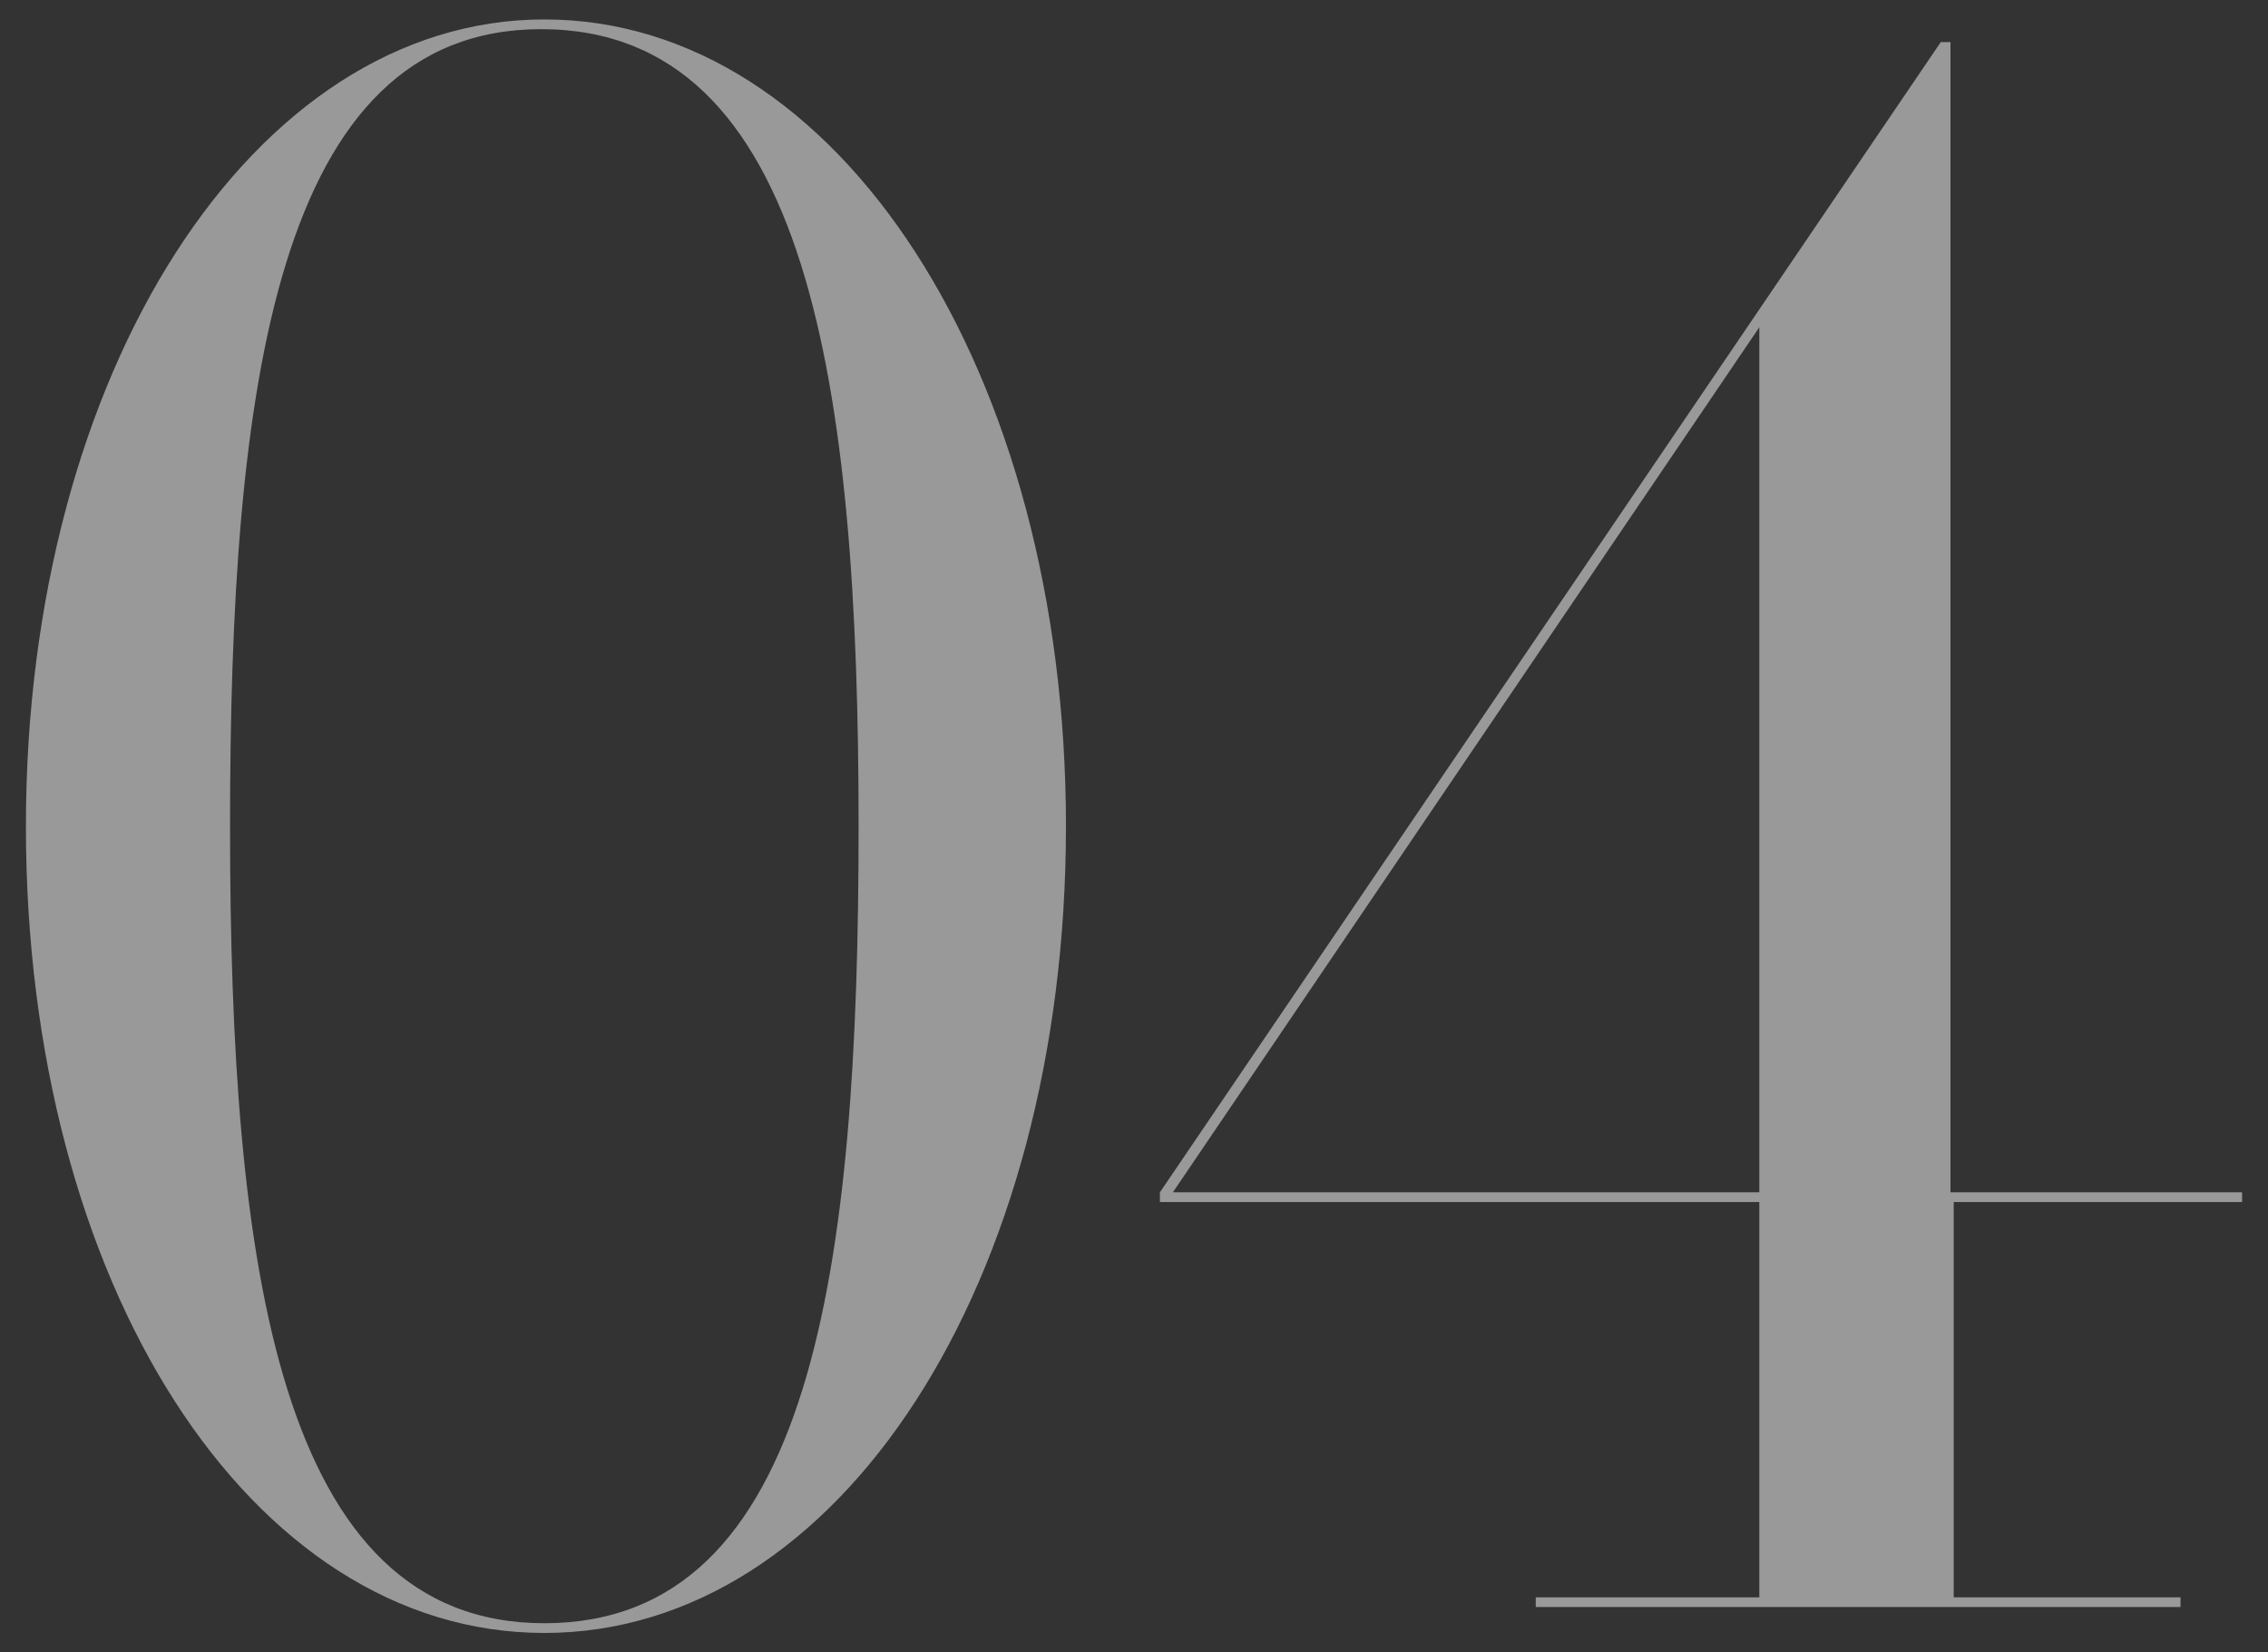
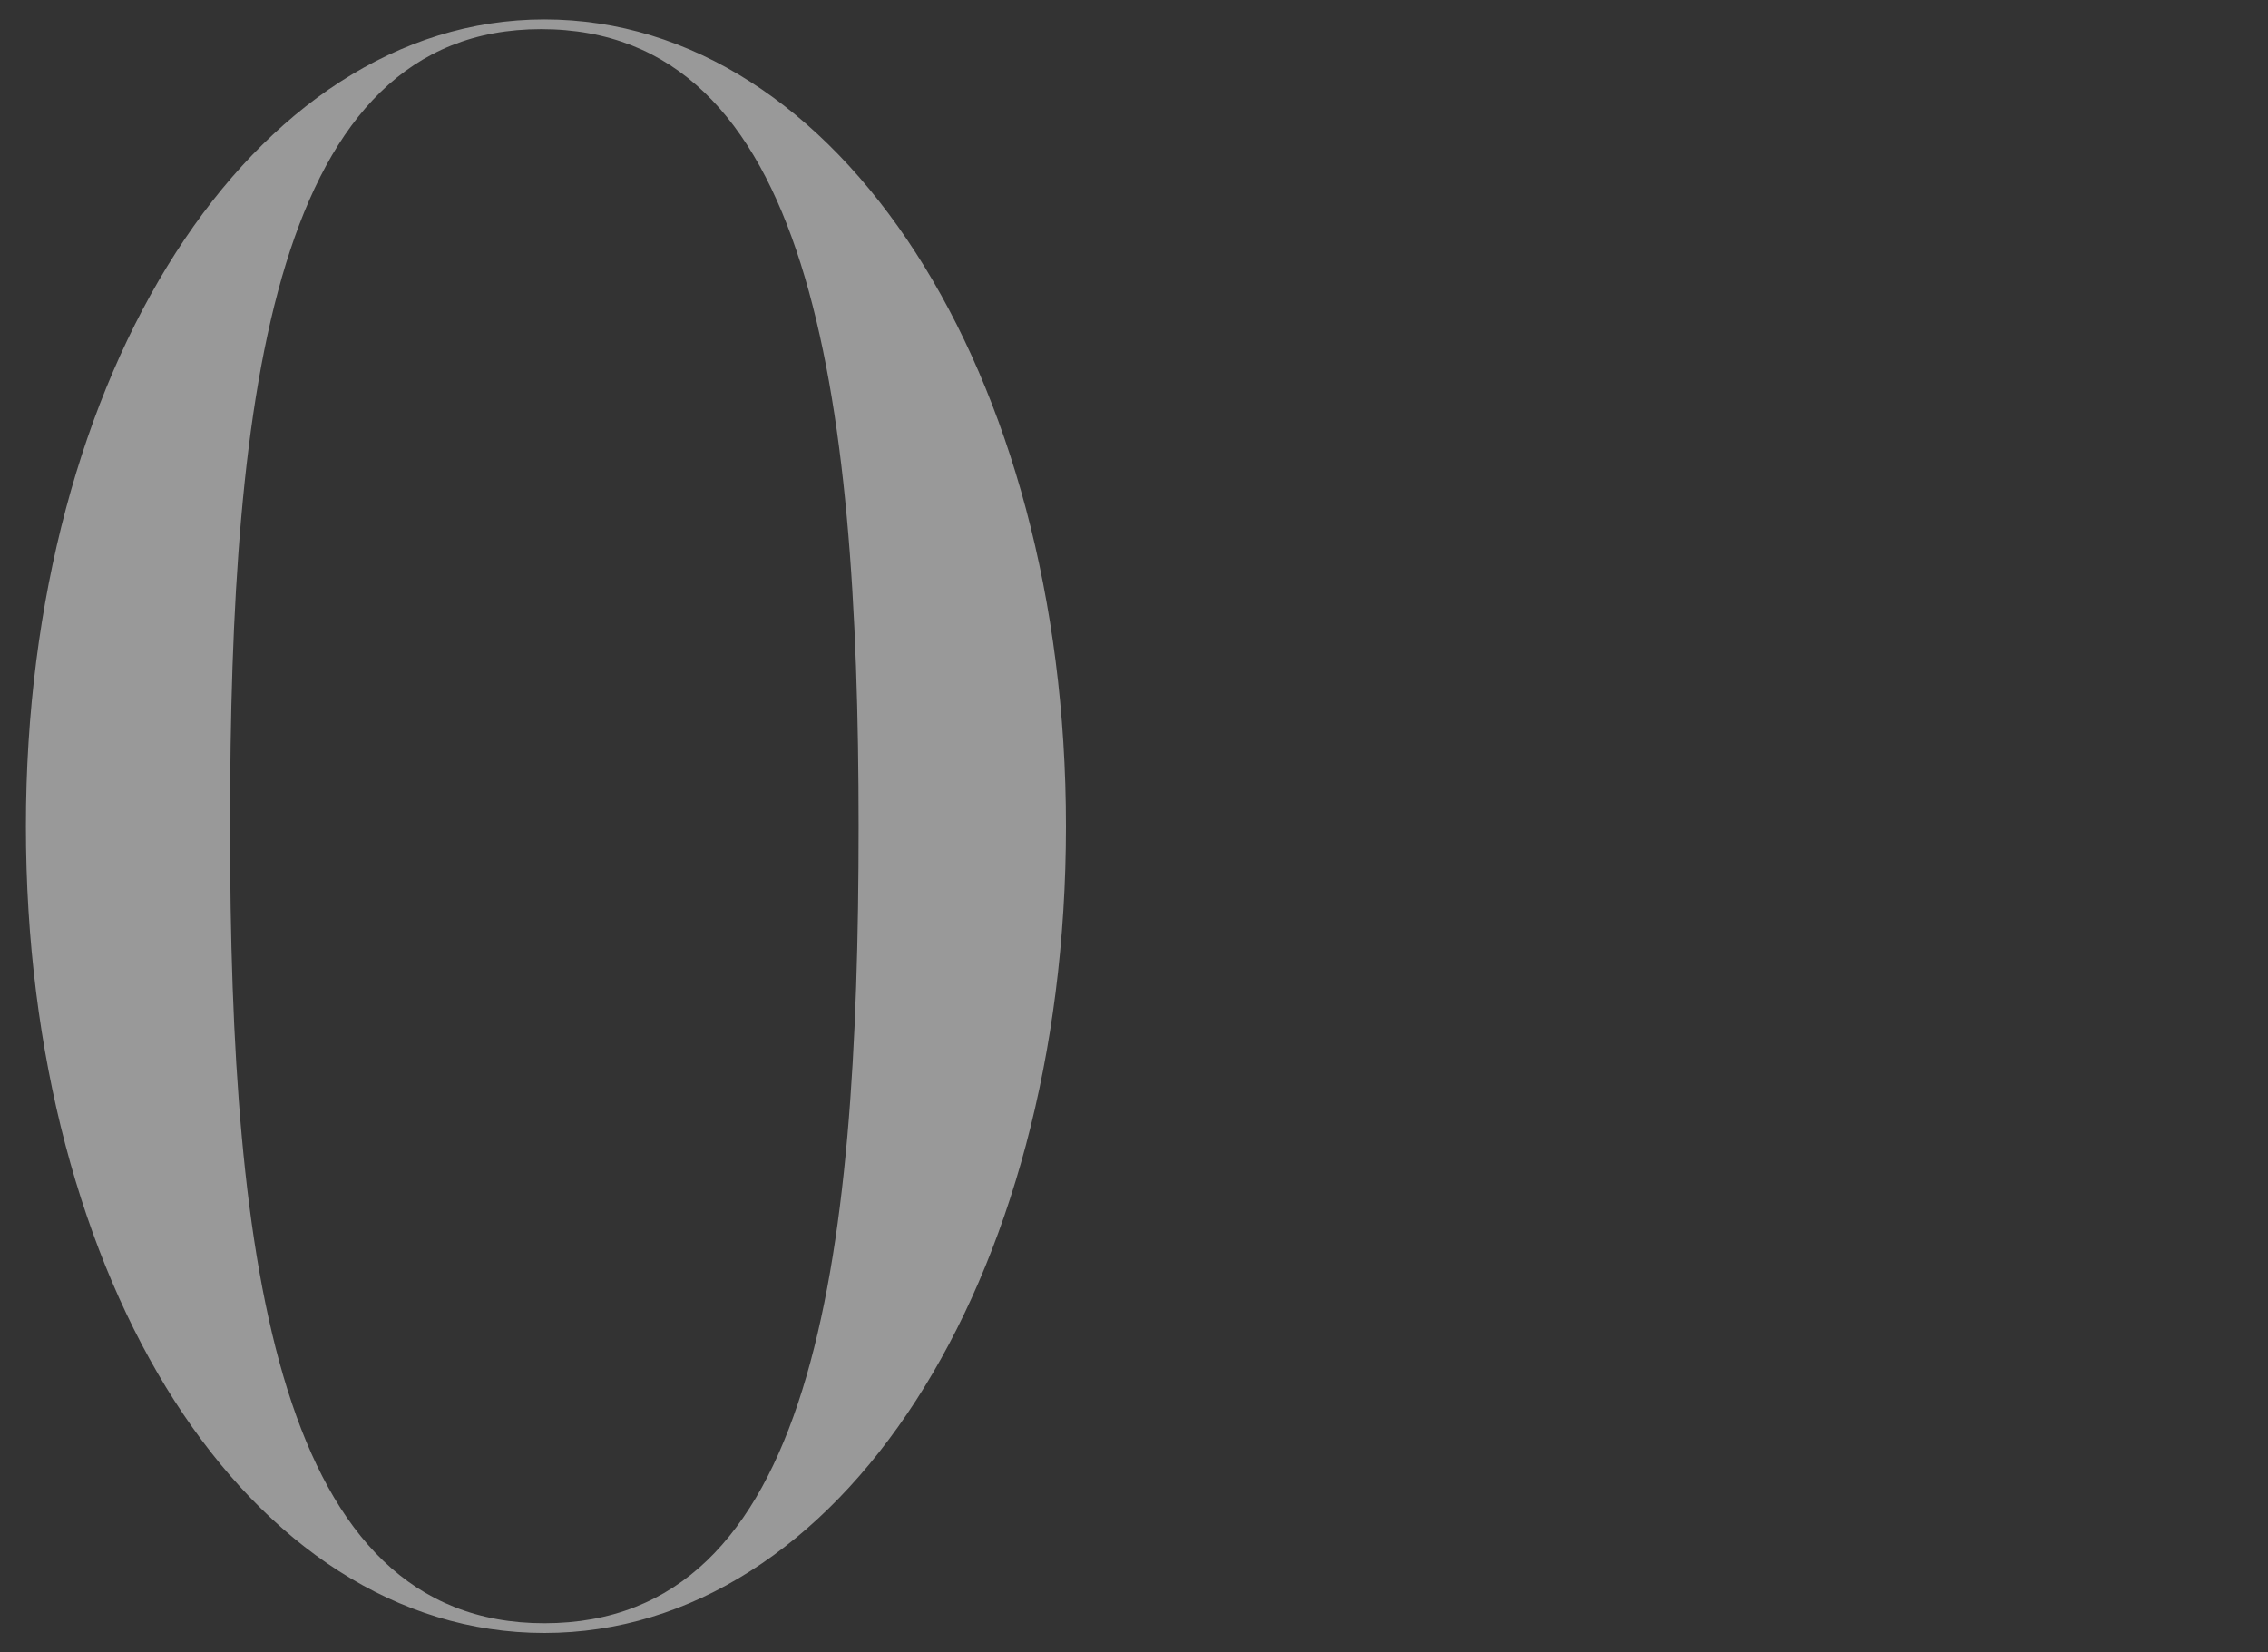
<svg xmlns="http://www.w3.org/2000/svg" version="1.1" id="レイヤー_1" x="0px" y="0px" viewBox="0 0 70 51" style="enable-background:new 0 0 70 51;" xml:space="preserve">
  <rect x="0" y="0" width="70" height="51" fill="#333333" stroke="none" />
  <style type="text/css">
	.st0{opacity:0.5;}
	.st1{fill:#FFFFFF;}
</style>
  <g class="st0">
    <g>
      <path class="st1" d="M32.9,25.5c0,14.1-7,24.9-16.1,24.9c-9.1,0-16-10.8-16-24.9c0-14,7-24.9,16-24.9    C25.9,0.6,32.9,11.5,32.9,25.5z M26.5,25.5c0-13.5-1.5-24.6-9.8-24.6C8.5,0.9,7.1,12,7.1,25.5c0,13.6,1.5,24.6,9.7,24.6    C25.1,50.1,26.5,39.1,26.5,25.5z" />
-       <path class="st1" d="M60.3,37.1v12.2h7v0.3H47.4v-0.3h6.9V37.1H35.8v-0.3L59.9,1.3h0.3v35.5h9v0.3H60.3z M54.3,36.8V10.1    L36.2,36.8H54.3z" />
    </g>
  </g>
</svg>